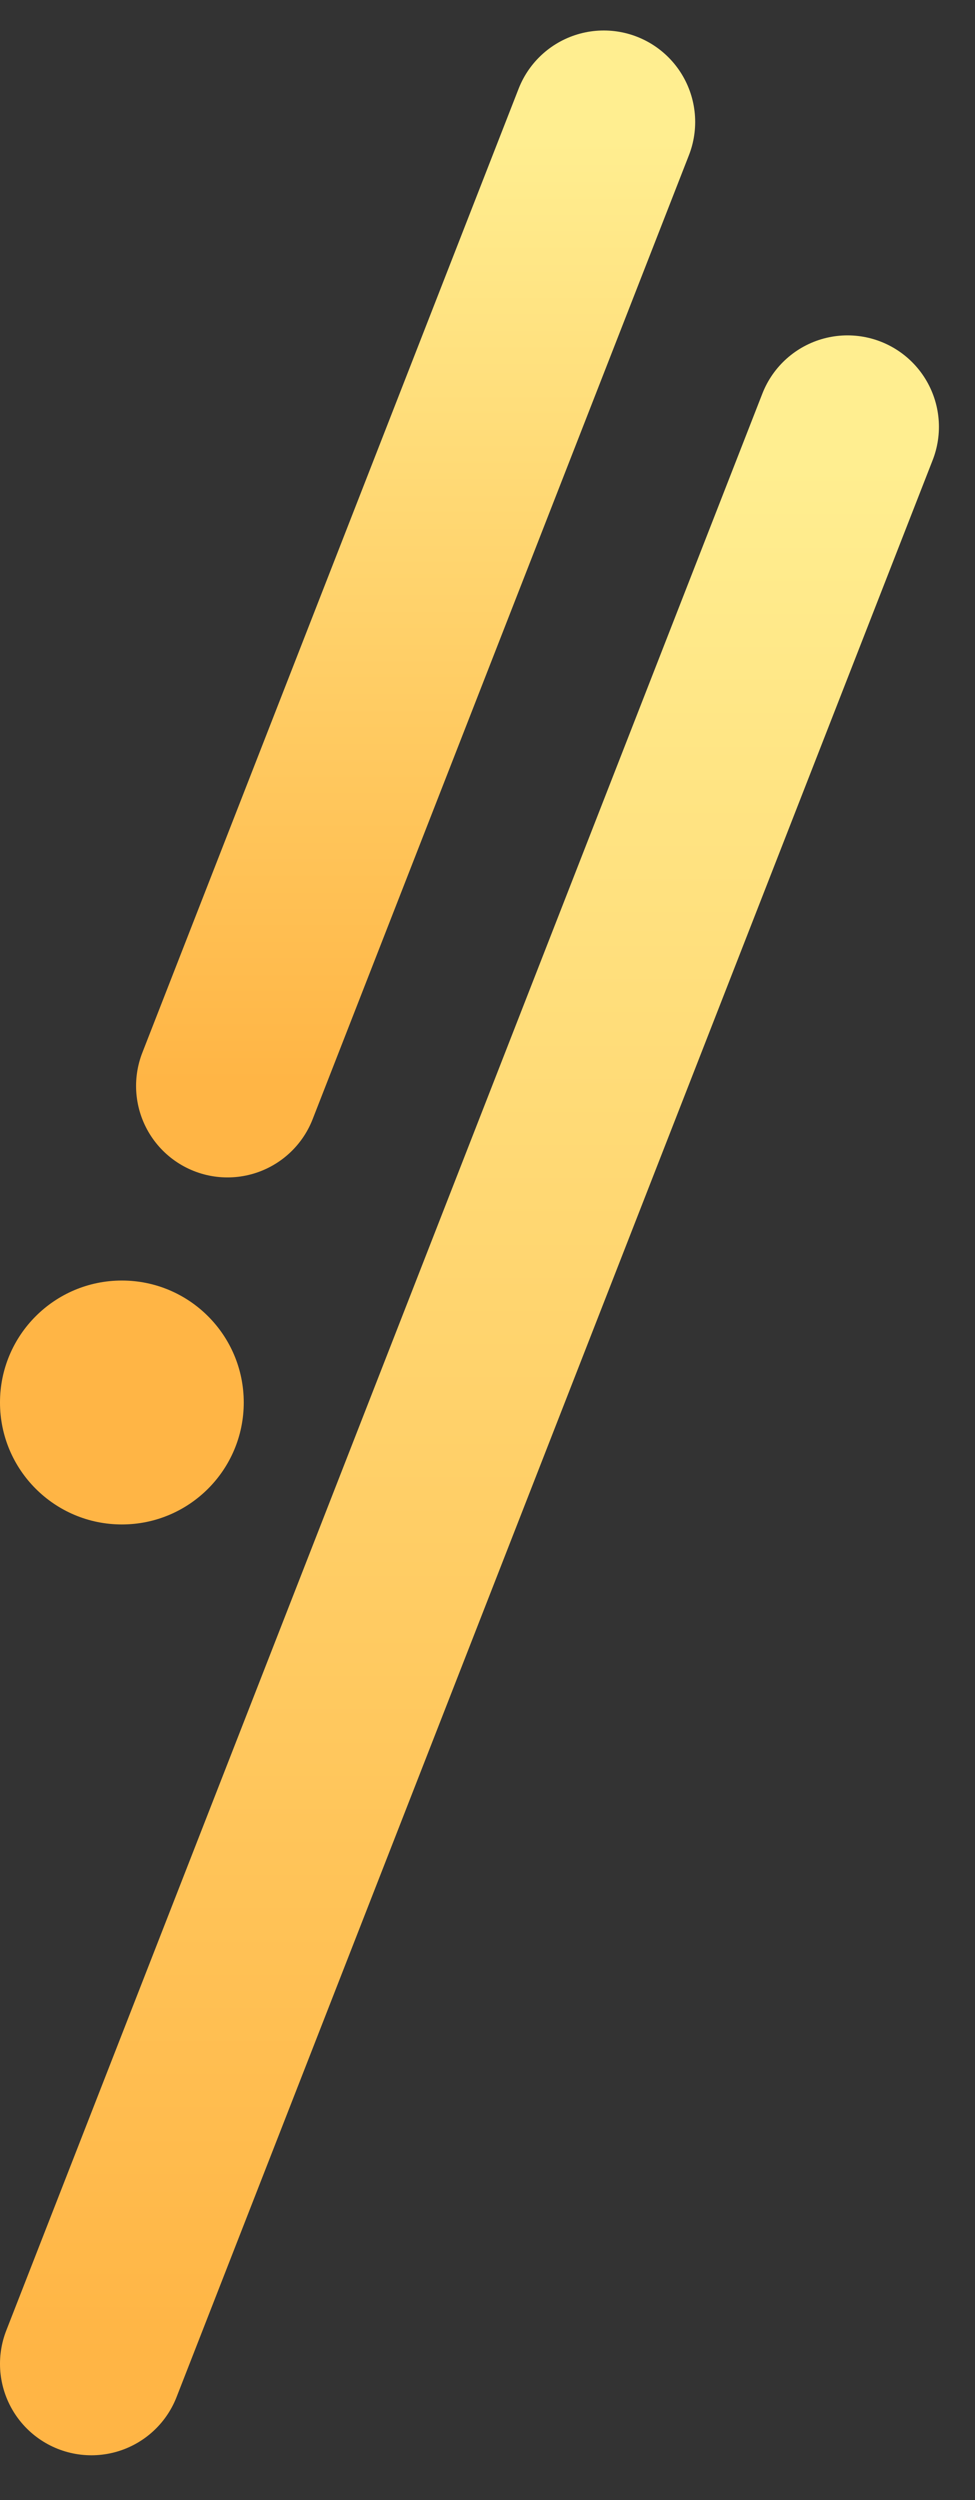
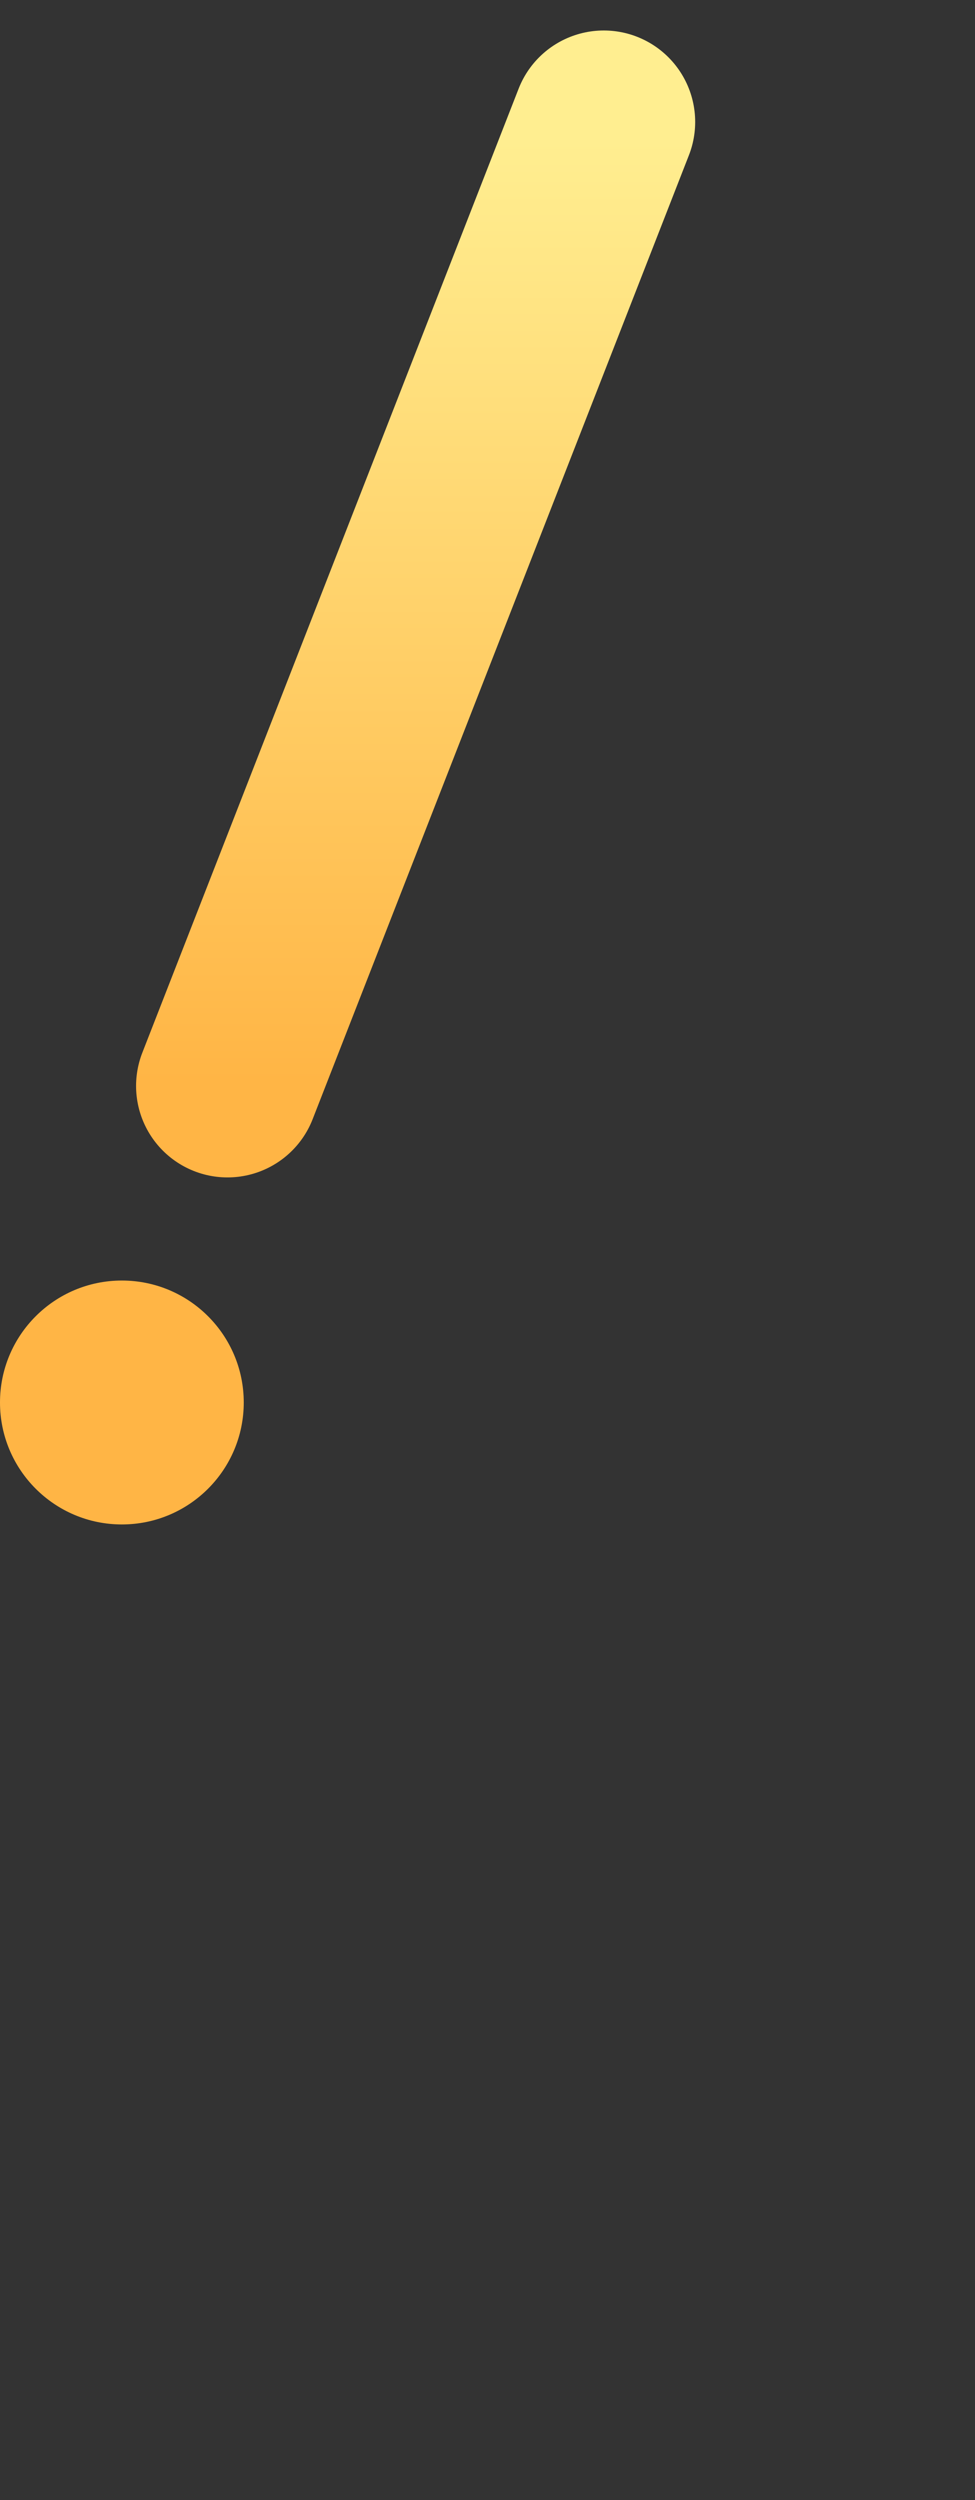
<svg xmlns="http://www.w3.org/2000/svg" width="16" height="41" viewBox="0 0 16 41" fill="none">
  <rect x="0" y="0" width="16" height="41" fill="#333333" stroke="none" />
-   <path d="M13.908 7L1.5 38.765" stroke="url(#paint0_linear_466_7135)" stroke-width="3" stroke-linecap="round" />
  <path d="M9.908 2L3.733 17.809" stroke="url(#paint1_linear_466_7135)" stroke-width="3" stroke-linecap="round" />
  <circle cx="2" cy="23" r="2" fill="#FFB545" />
  <defs>
    <linearGradient id="paint0_linear_466_7135" x1="1.65" y1="7.633" x2="1.65" y2="38.628" gradientUnits="userSpaceOnUse">
      <stop stop-color="#FFEE90" />
      <stop offset="1" stop-color="#FFB545" />
    </linearGradient>
    <linearGradient id="paint1_linear_466_7135" x1="3.807" y1="2.315" x2="3.807" y2="17.741" gradientUnits="userSpaceOnUse">
      <stop stop-color="#FFEE90" />
      <stop offset="1" stop-color="#FFB545" />
    </linearGradient>
  </defs>
</svg>